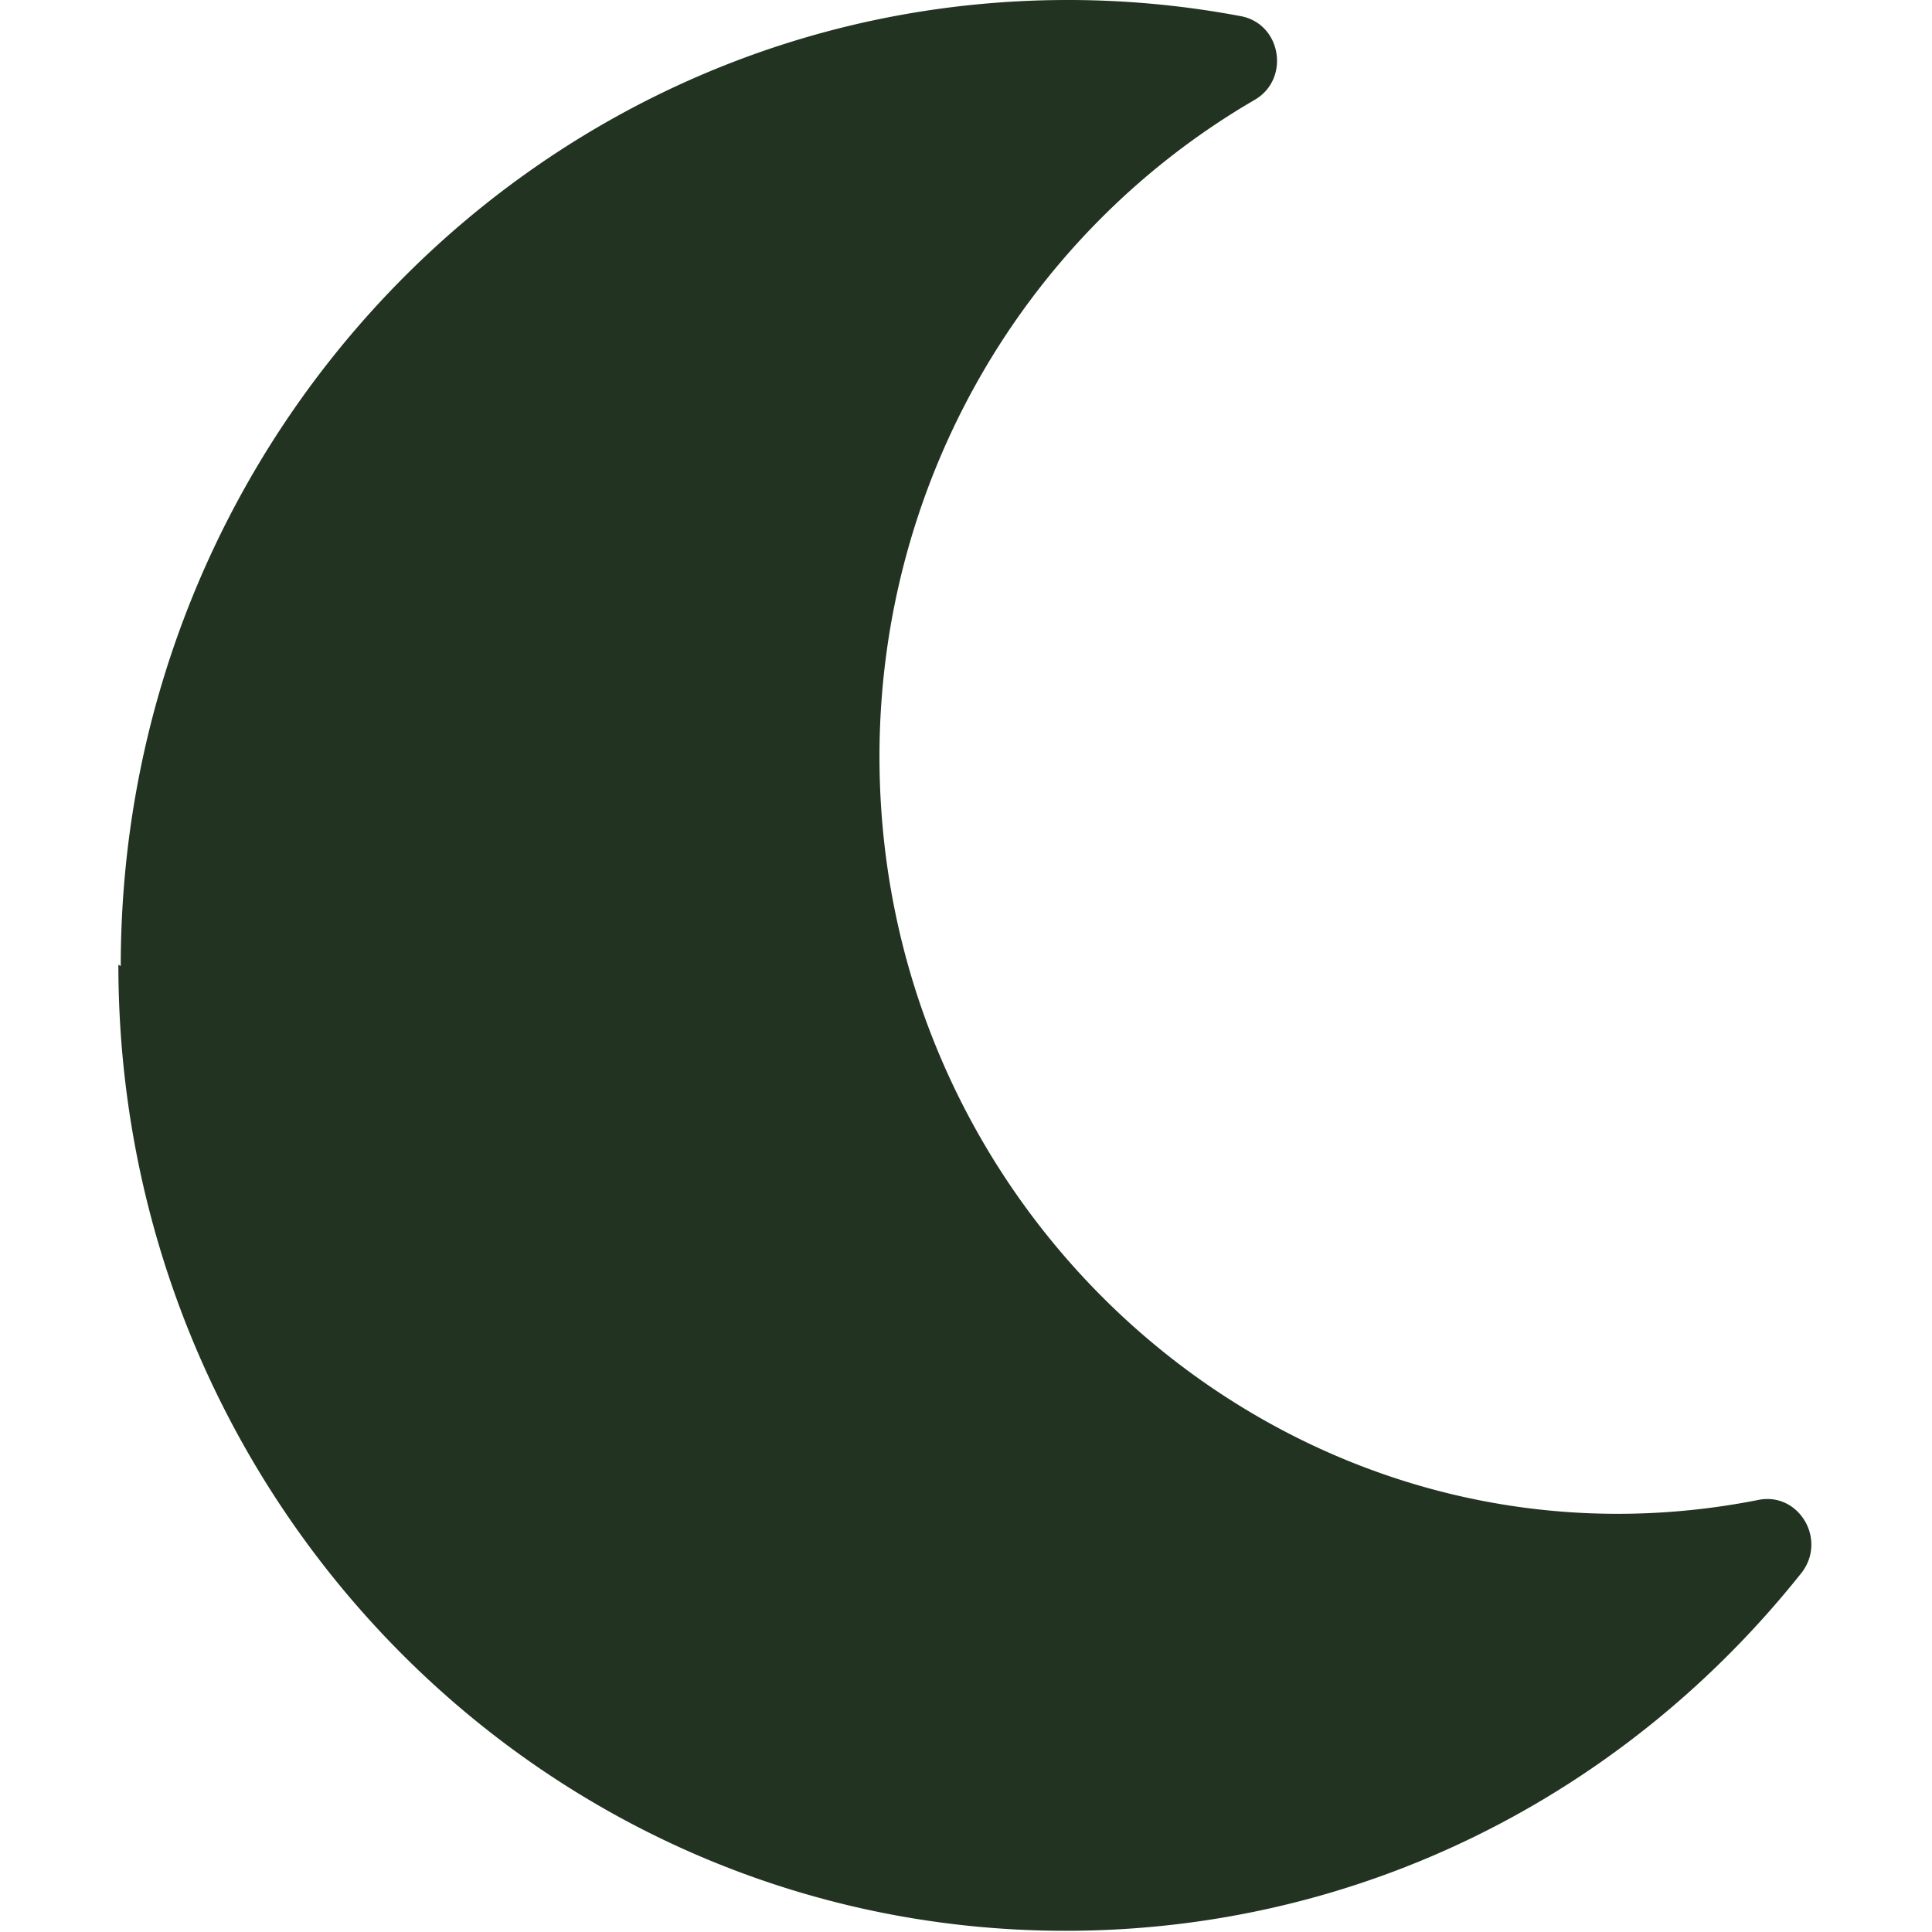
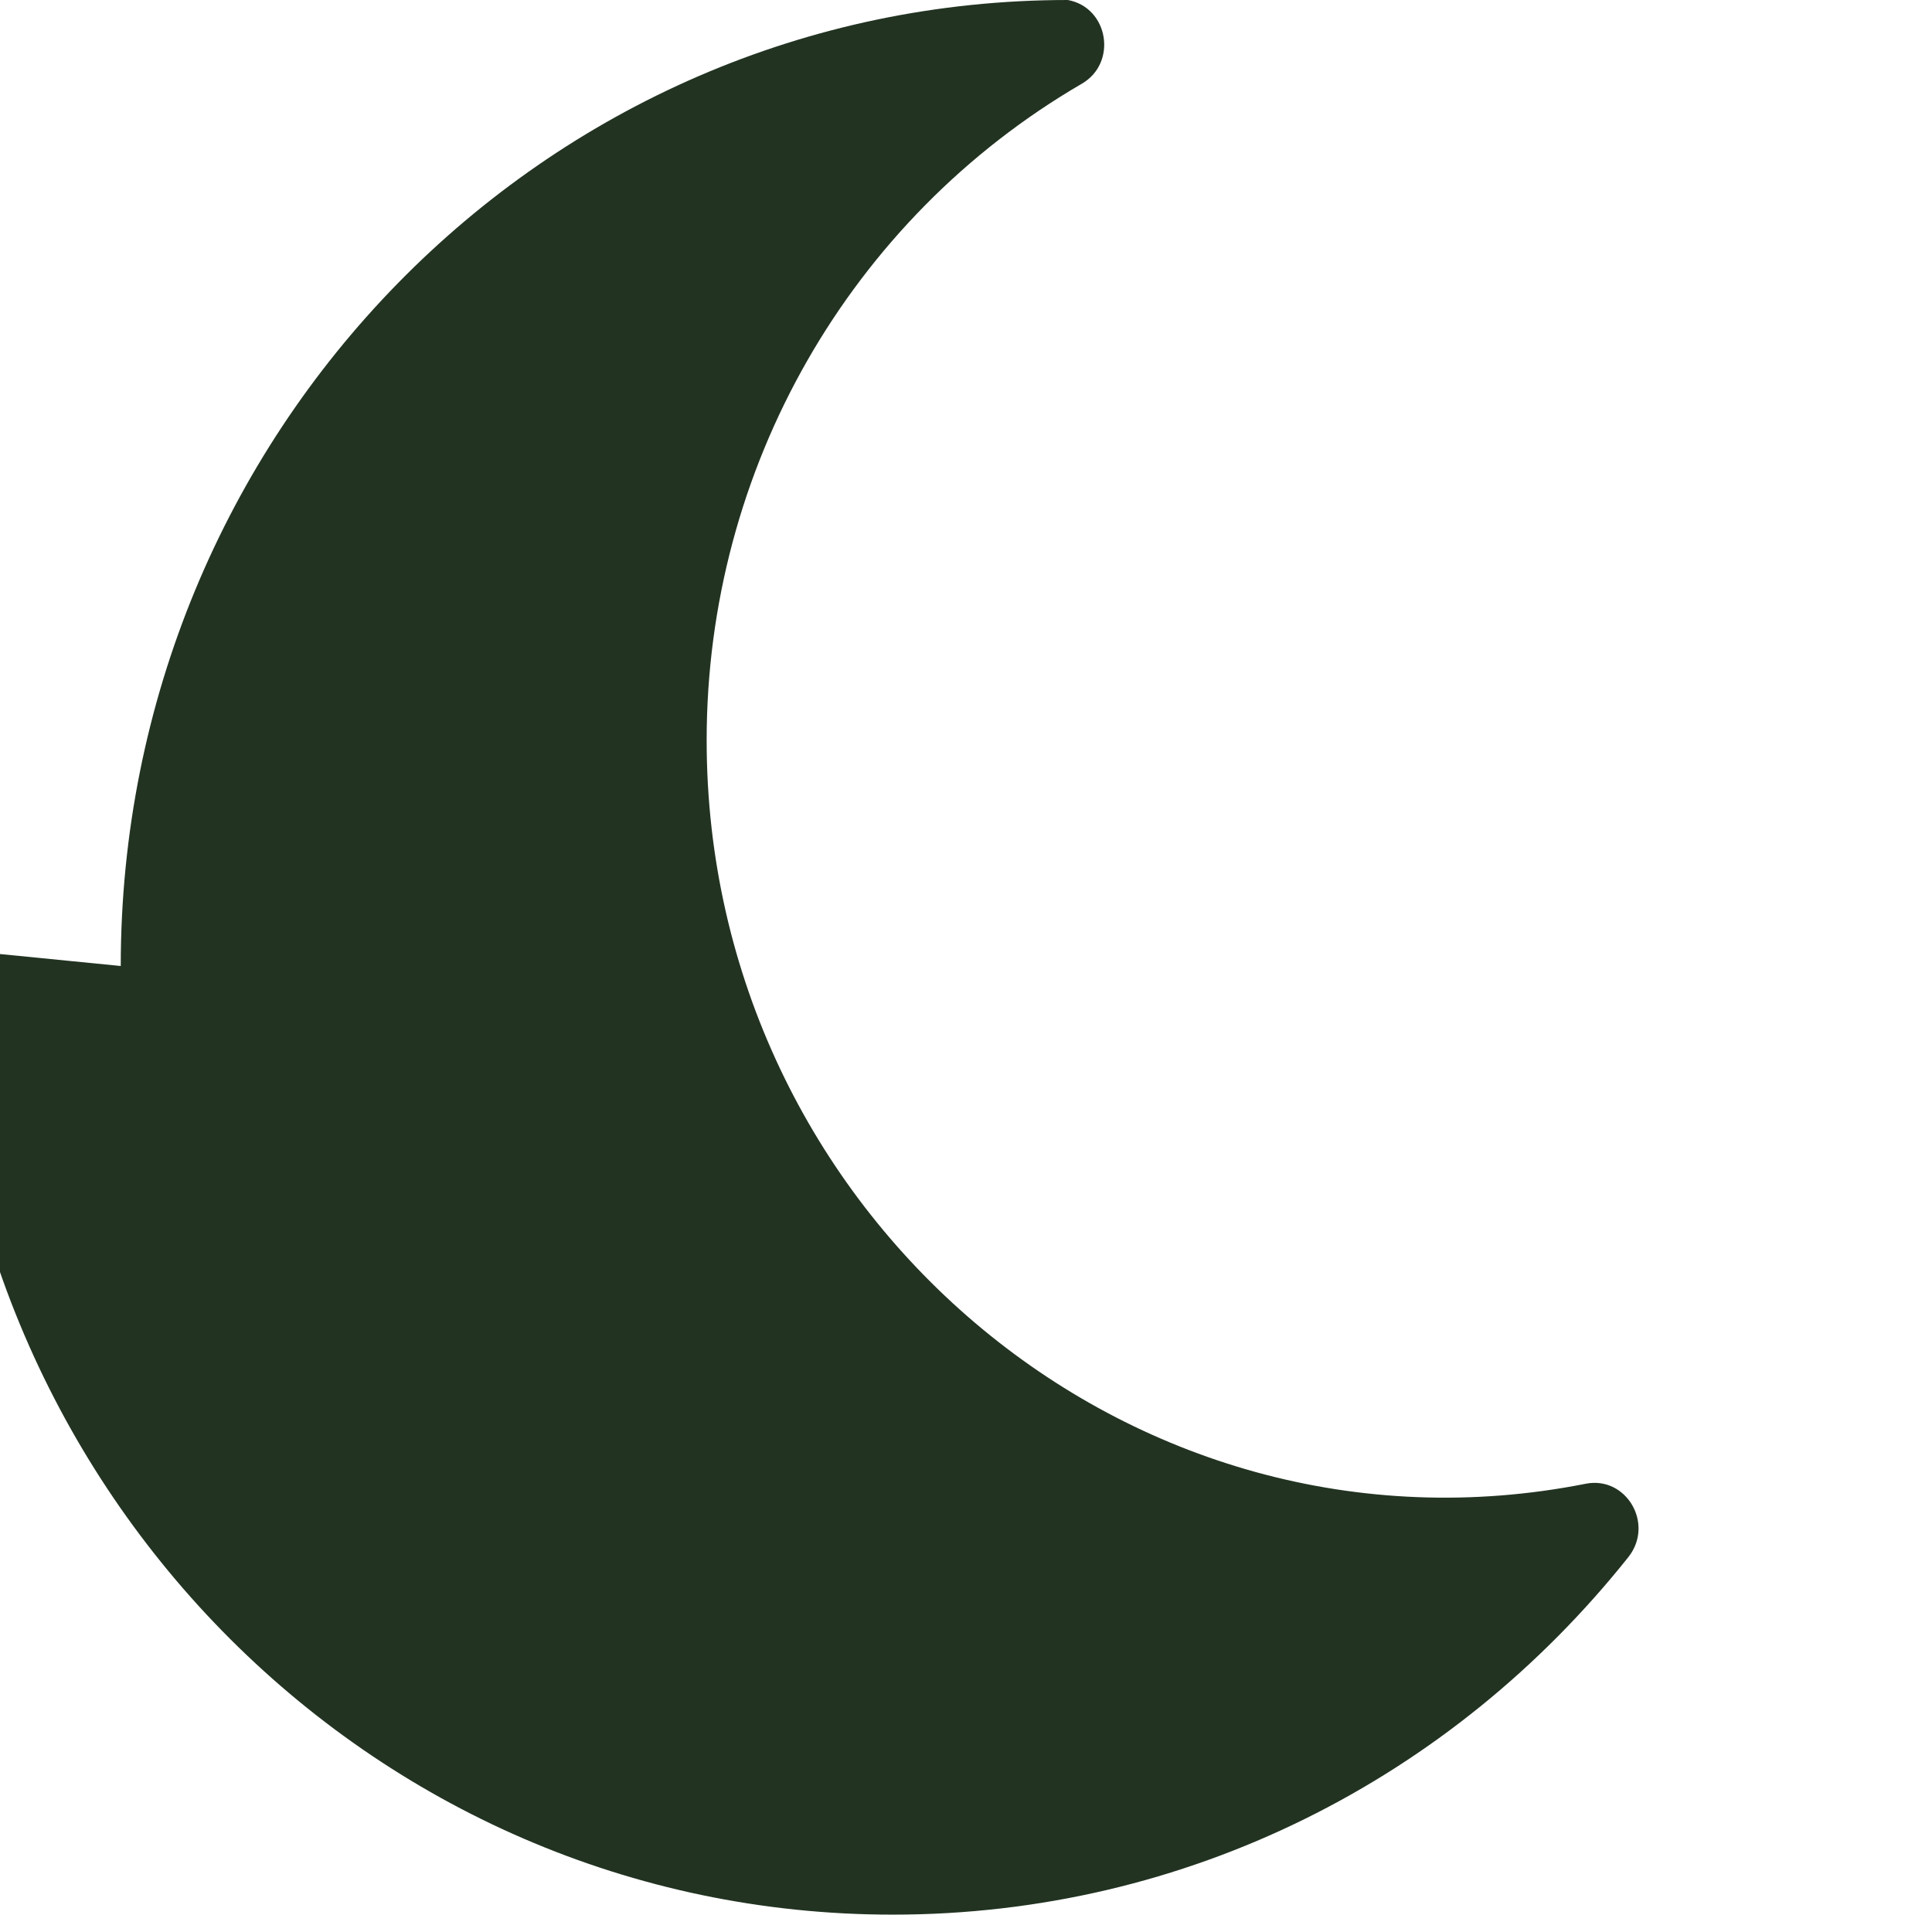
<svg xmlns="http://www.w3.org/2000/svg" version="1.1" viewBox="0 0 512 512">
-   <path d="m32 256c0-141 112-256 251-256a247 247 0 0 1 45.8 4.28c10.8 2 13.2 16.7 3.67 22.2-61.5 35.8-99.4 102-99.4 174 0 125 112 221 233 197 10.7-2.08 18.2 10.6 11.3 19.4-46.8 58.8-117 94.8-195 94.8-139 0-251-115-251-256z" fill="#232" />
+   <path d="m32 256c0-141 112-256 251-256c10.8 2 13.2 16.7 3.67 22.2-61.5 35.8-99.4 102-99.4 174 0 125 112 221 233 197 10.7-2.08 18.2 10.6 11.3 19.4-46.8 58.8-117 94.8-195 94.8-139 0-251-115-251-256z" fill="#232" />
</svg>